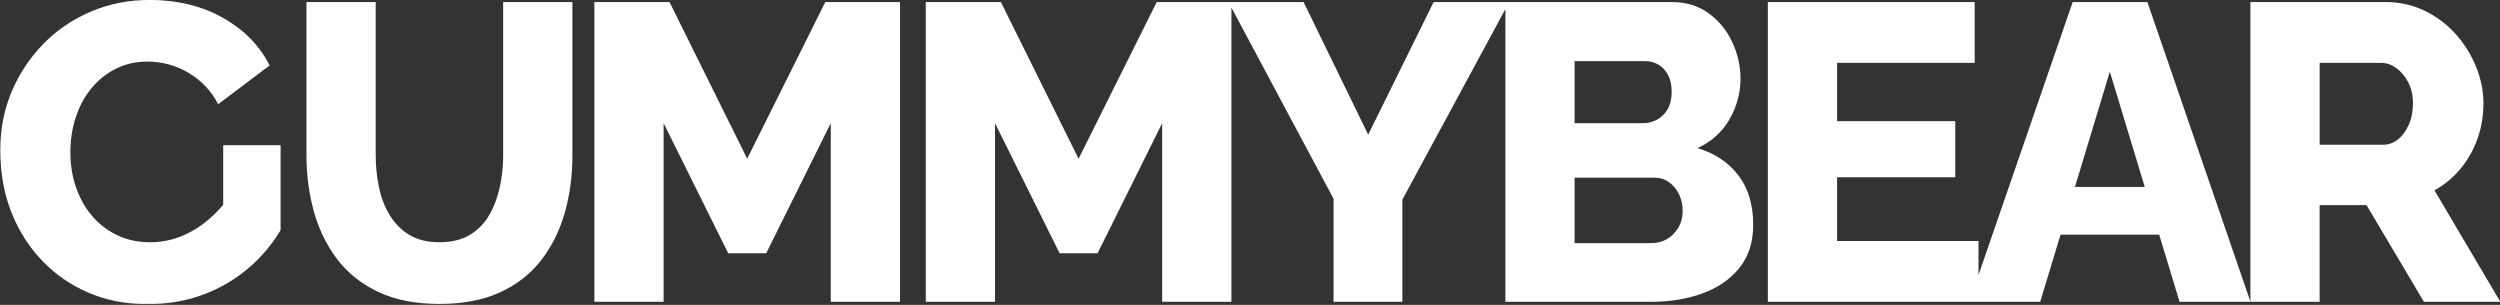
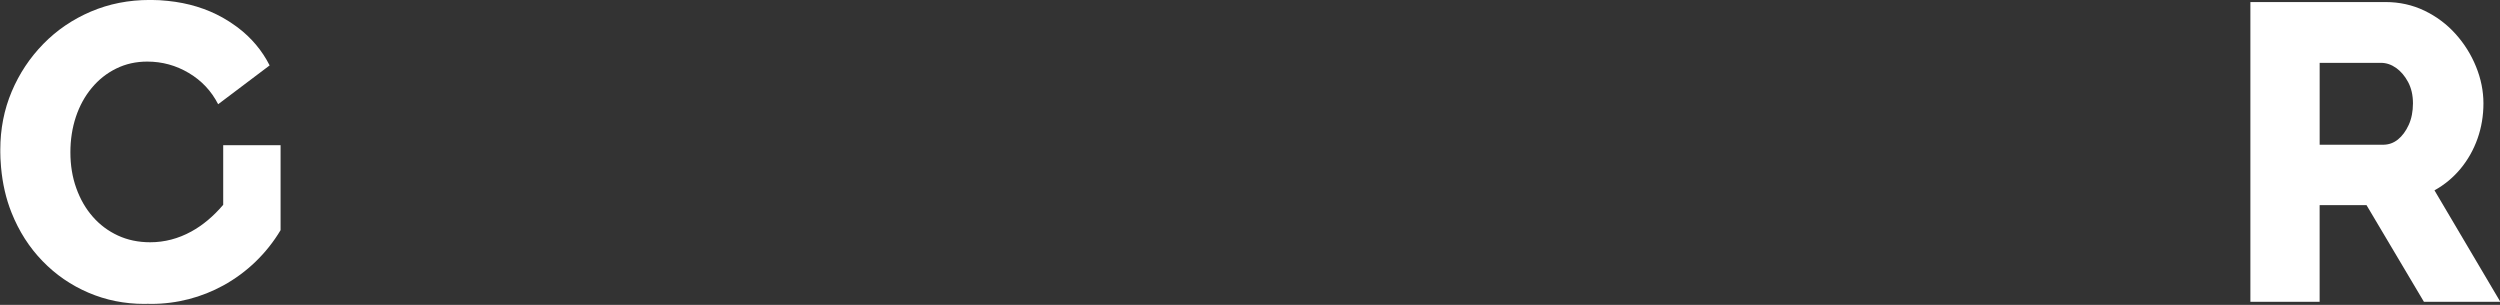
<svg xmlns="http://www.w3.org/2000/svg" version="1.1" id="Calque_1" x="0px" y="0px" viewBox="0 0 929.76 113.39" style="enable-background:new 0 0 929.76 113.39;" xml:space="preserve">
  <rect x="0" y="0" width="929.76" height="113.39" fill="#333333" stroke="none" />
  <style type="text/css">
	.st0{fill:#FFFFFF;}
</style>
  <g>
-     <path class="st0" d="M187.14,57.66c0,4.08-0.42,8.05-1.26,11.91c-0.84,3.87-2.15,7.34-3.93,10.42c-1.78,3.08-4.19,5.54-7.22,7.36   c-3.04,1.83-6.81,2.74-11.3,2.74c-4.4,0-8.09-0.89-11.07-2.66c-2.98-1.78-5.42-4.18-7.3-7.21c-1.88-3.03-3.25-6.5-4.08-10.42   c-0.84-3.92-1.26-7.97-1.26-12.15V0.77h-25.75v56.91c0,7.32,0.92,14.29,2.75,20.93c1.83,6.64,4.71,12.54,8.63,17.72   c3.93,5.17,9.03,9.25,15.31,12.23c6.28,2.98,13.87,4.47,22.77,4.47c8.69,0,16.14-1.41,22.37-4.23c6.23-2.82,11.33-6.77,15.31-11.84   c3.98-5.07,6.93-10.95,8.87-17.64c1.94-6.69,2.9-13.9,2.9-21.63V0.77h-25.75V57.66z" />
-     <polygon class="st0" points="277.88,59.01 249,0.77 221.05,0.77 221.05,112.23 246.8,112.23 246.8,45.82 270.82,94.18    284.95,94.18 308.97,45.82 308.97,112.23 334.72,112.23 334.72,0.77 306.93,0.77  " />
-     <path class="st0" d="M631.29,55.09c5.23-2.41,9.21-5.99,11.93-10.75c2.72-4.76,4.08-9.76,4.08-14.99c0-4.71-1.02-9.26-3.06-13.66   c-2.04-4.4-4.97-7.98-8.79-10.75c-3.82-2.77-8.35-4.16-13.58-4.16h-60.6h-1.41h-26.69l-24.33,49.3l-24.02-49.3h-26.85h-1.1h-26.69   l-29.05,58.25L372.24,0.77H344.3v111.47h25.75V45.82l24.02,48.36h14.13l24.02-48.36v66.41h25.75V2.82l37.99,71.11v38.31h25.59   V74.24l38.31-70.86v108.86h54.32c6.91,0,13.24-1.04,19-3.14c5.75-2.09,10.33-5.26,13.74-9.5c3.4-4.24,5.1-9.55,5.1-15.94   c0-7.54-1.86-13.71-5.57-18.53C642.73,60.32,637.68,56.97,631.29,55.09z M585.6,22.74h26.22c1.88,0,3.56,0.45,5.02,1.33   c1.46,0.89,2.64,2.17,3.53,3.85c0.89,1.67,1.33,3.77,1.33,6.28c0,2.62-0.53,4.79-1.57,6.52c-1.05,1.73-2.38,3.01-4,3.85   c-1.62,0.84-3.38,1.26-5.26,1.26H585.6V22.74z M624.23,84.6c-1.05,1.78-2.43,3.19-4.16,4.24c-1.73,1.05-3.69,1.57-5.89,1.57H585.6   V66.08h29.67c2.09,0,3.9,0.55,5.42,1.65c1.52,1.1,2.75,2.57,3.69,4.4c0.94,1.83,1.41,3.95,1.41,6.36   C625.8,80.78,625.27,82.82,624.23,84.6z" />
-     <path class="st0" d="M770.84,0.77l-35.03,101.51V89.63h-52.59V65.92h43.96V45.04h-43.96V23.37h51.18V0.77h-76.93v111.47h74.91h3.44   h22.94l7.56-24.96h36.7l7.56,24.96h26.38L798.63,0.77H770.84z M771.68,69.53l12.98-42.86l12.98,42.86H771.68z" />
    <path class="st0" d="M905.39,70.79c3.77-2.09,7.01-4.79,9.73-8.08c2.72-3.3,4.81-7.01,6.28-11.15c1.46-4.13,2.2-8.5,2.2-13.11   c0-4.6-0.92-9.16-2.75-13.66c-1.83-4.5-4.37-8.56-7.62-12.17c-3.25-3.61-7.09-6.49-11.54-8.64c-4.45-2.14-9.29-3.22-14.52-3.22   h-50.24v111.47h25.75V76.28h17.43l21.35,35.95h28.42L905.39,70.79z M895.81,46.45c-1.05,2.3-2.38,4.11-4,5.42   c-1.62,1.31-3.48,1.96-5.57,1.96h-23.55V23.37h22.77c1.99,0,3.87,0.63,5.65,1.88c1.78,1.26,3.27,3.01,4.47,5.26   c1.2,2.25,1.81,4.89,1.81,7.93C897.38,41.48,896.86,44.15,895.81,46.45z" />
    <path class="st0" d="M83.01,72.67v3.5c-3.65,4.29-7.6,7.6-11.85,9.93c-4.87,2.67-9.97,4-15.31,4c-4.4,0-8.4-0.84-12.01-2.51   c-3.61-1.67-6.73-4-9.34-6.99c-2.62-2.98-4.66-6.52-6.12-10.6c-1.47-4.08-2.2-8.53-2.2-13.34c0-4.71,0.68-9.11,2.04-13.19   c1.36-4.08,3.32-7.67,5.89-10.75c2.56-3.09,5.6-5.5,9.11-7.22c3.51-1.73,7.35-2.59,11.54-2.59c5.55,0,10.7,1.41,15.46,4.24   c4.76,2.83,8.4,6.7,10.91,11.62l19.15-14.44c-2.82-5.56-6.78-10.27-11.89-14.13c-0.08-0.06-0.16-0.12-0.25-0.18   c-0.21-0.16-0.45-0.31-0.66-0.47c-1.46-1.05-2.99-2.05-4.63-2.97c-6.07-3.4-12.87-5.47-20.39-6.24c-2.04-0.23-4.12-0.35-6.22-0.35   c-0.1,0-0.19,0.01-0.28,0.01c-0.09,0-0.18-0.01-0.27-0.01c-7.85,0-15.15,1.44-21.9,4.32c-6.75,2.88-12.64,6.88-17.66,12.01   c-5.02,5.13-8.95,11.04-11.78,17.74c-2.83,6.7-4.24,13.92-4.24,21.67c0,0.15,0.01,0.29,0.01,0.43c0,0.12-0.01,0.23-0.01,0.35   c0,1.62,0.08,3.22,0.22,4.81c0.03,0.32,0.04,0.65,0.07,0.97c0,0,0,0,0,0c0.54,6.02,1.82,11.61,3.87,16.75   c2.77,6.96,6.62,12.98,11.54,18.05c4.92,5.08,10.62,9,17.11,11.77c6.49,2.78,13.4,4.16,20.72,4.16c0.45,0,0.89-0.02,1.34-0.03   c0.42,0.01,0.83,0.03,1.25,0.03c9.69,0,18.81-2.47,26.77-6.83c8.81-4.82,16.19-11.96,21.35-20.59V53.99H83.01V72.67z" />
  </g>
</svg>